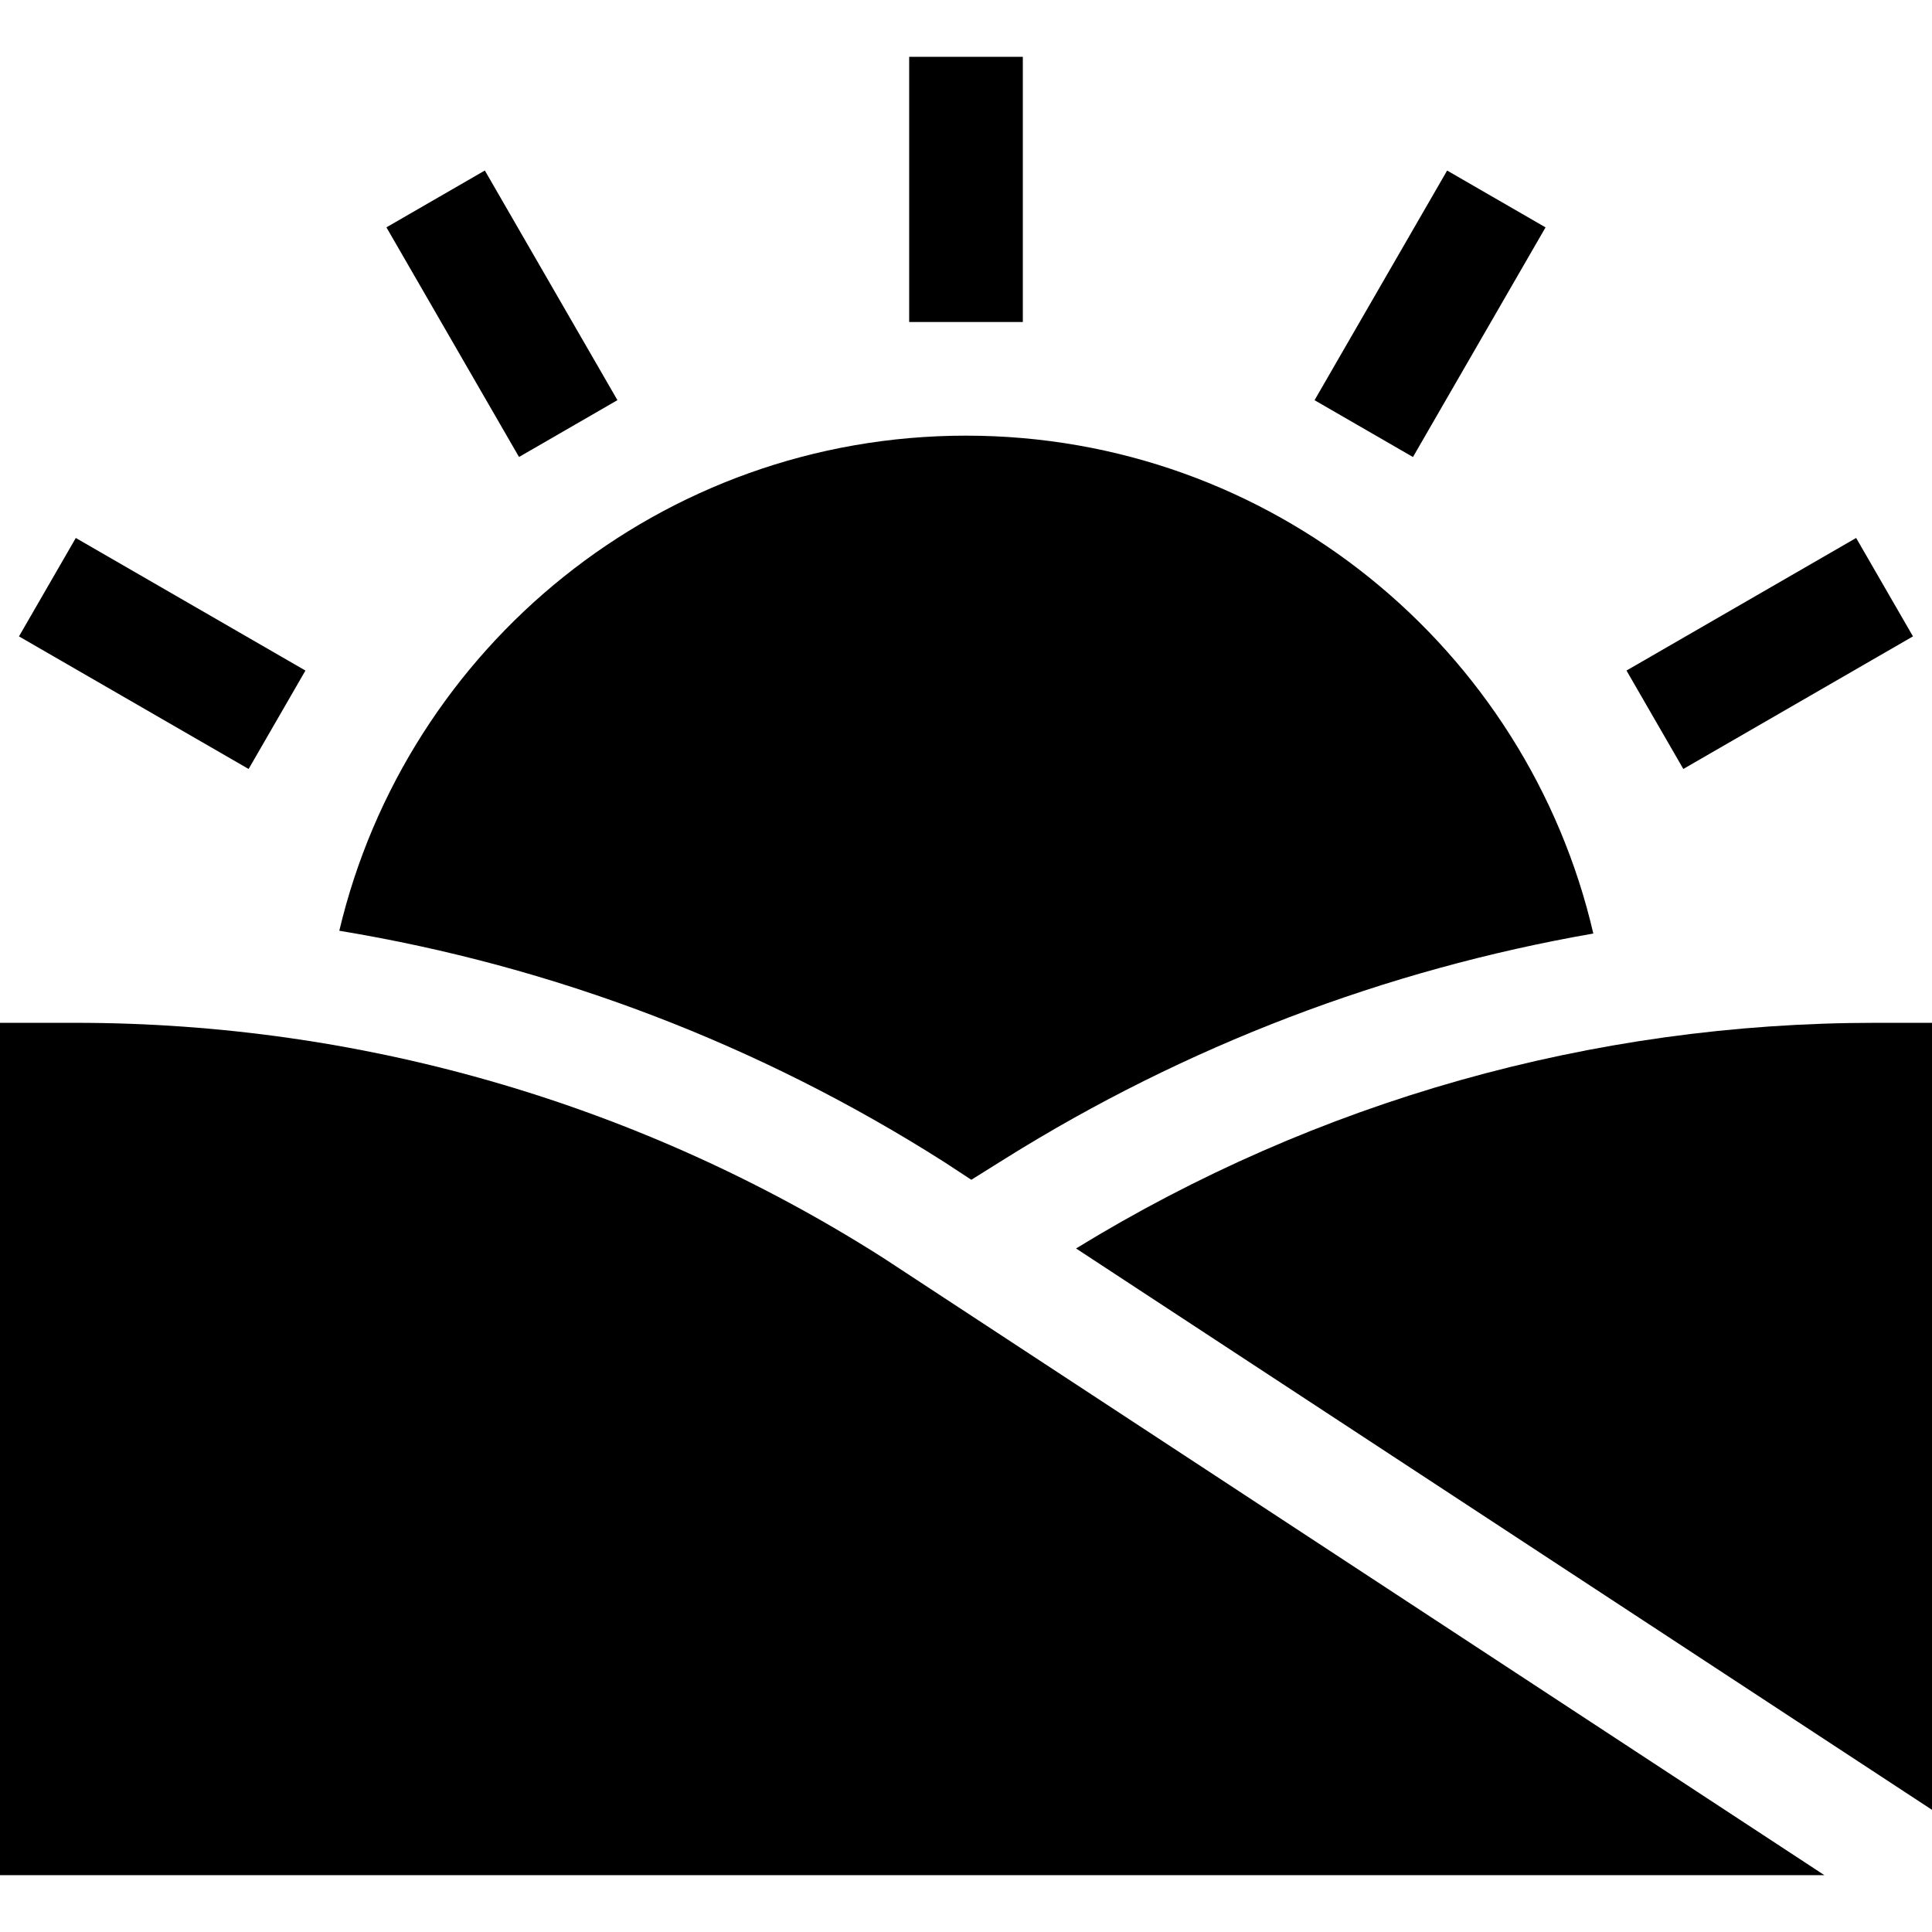
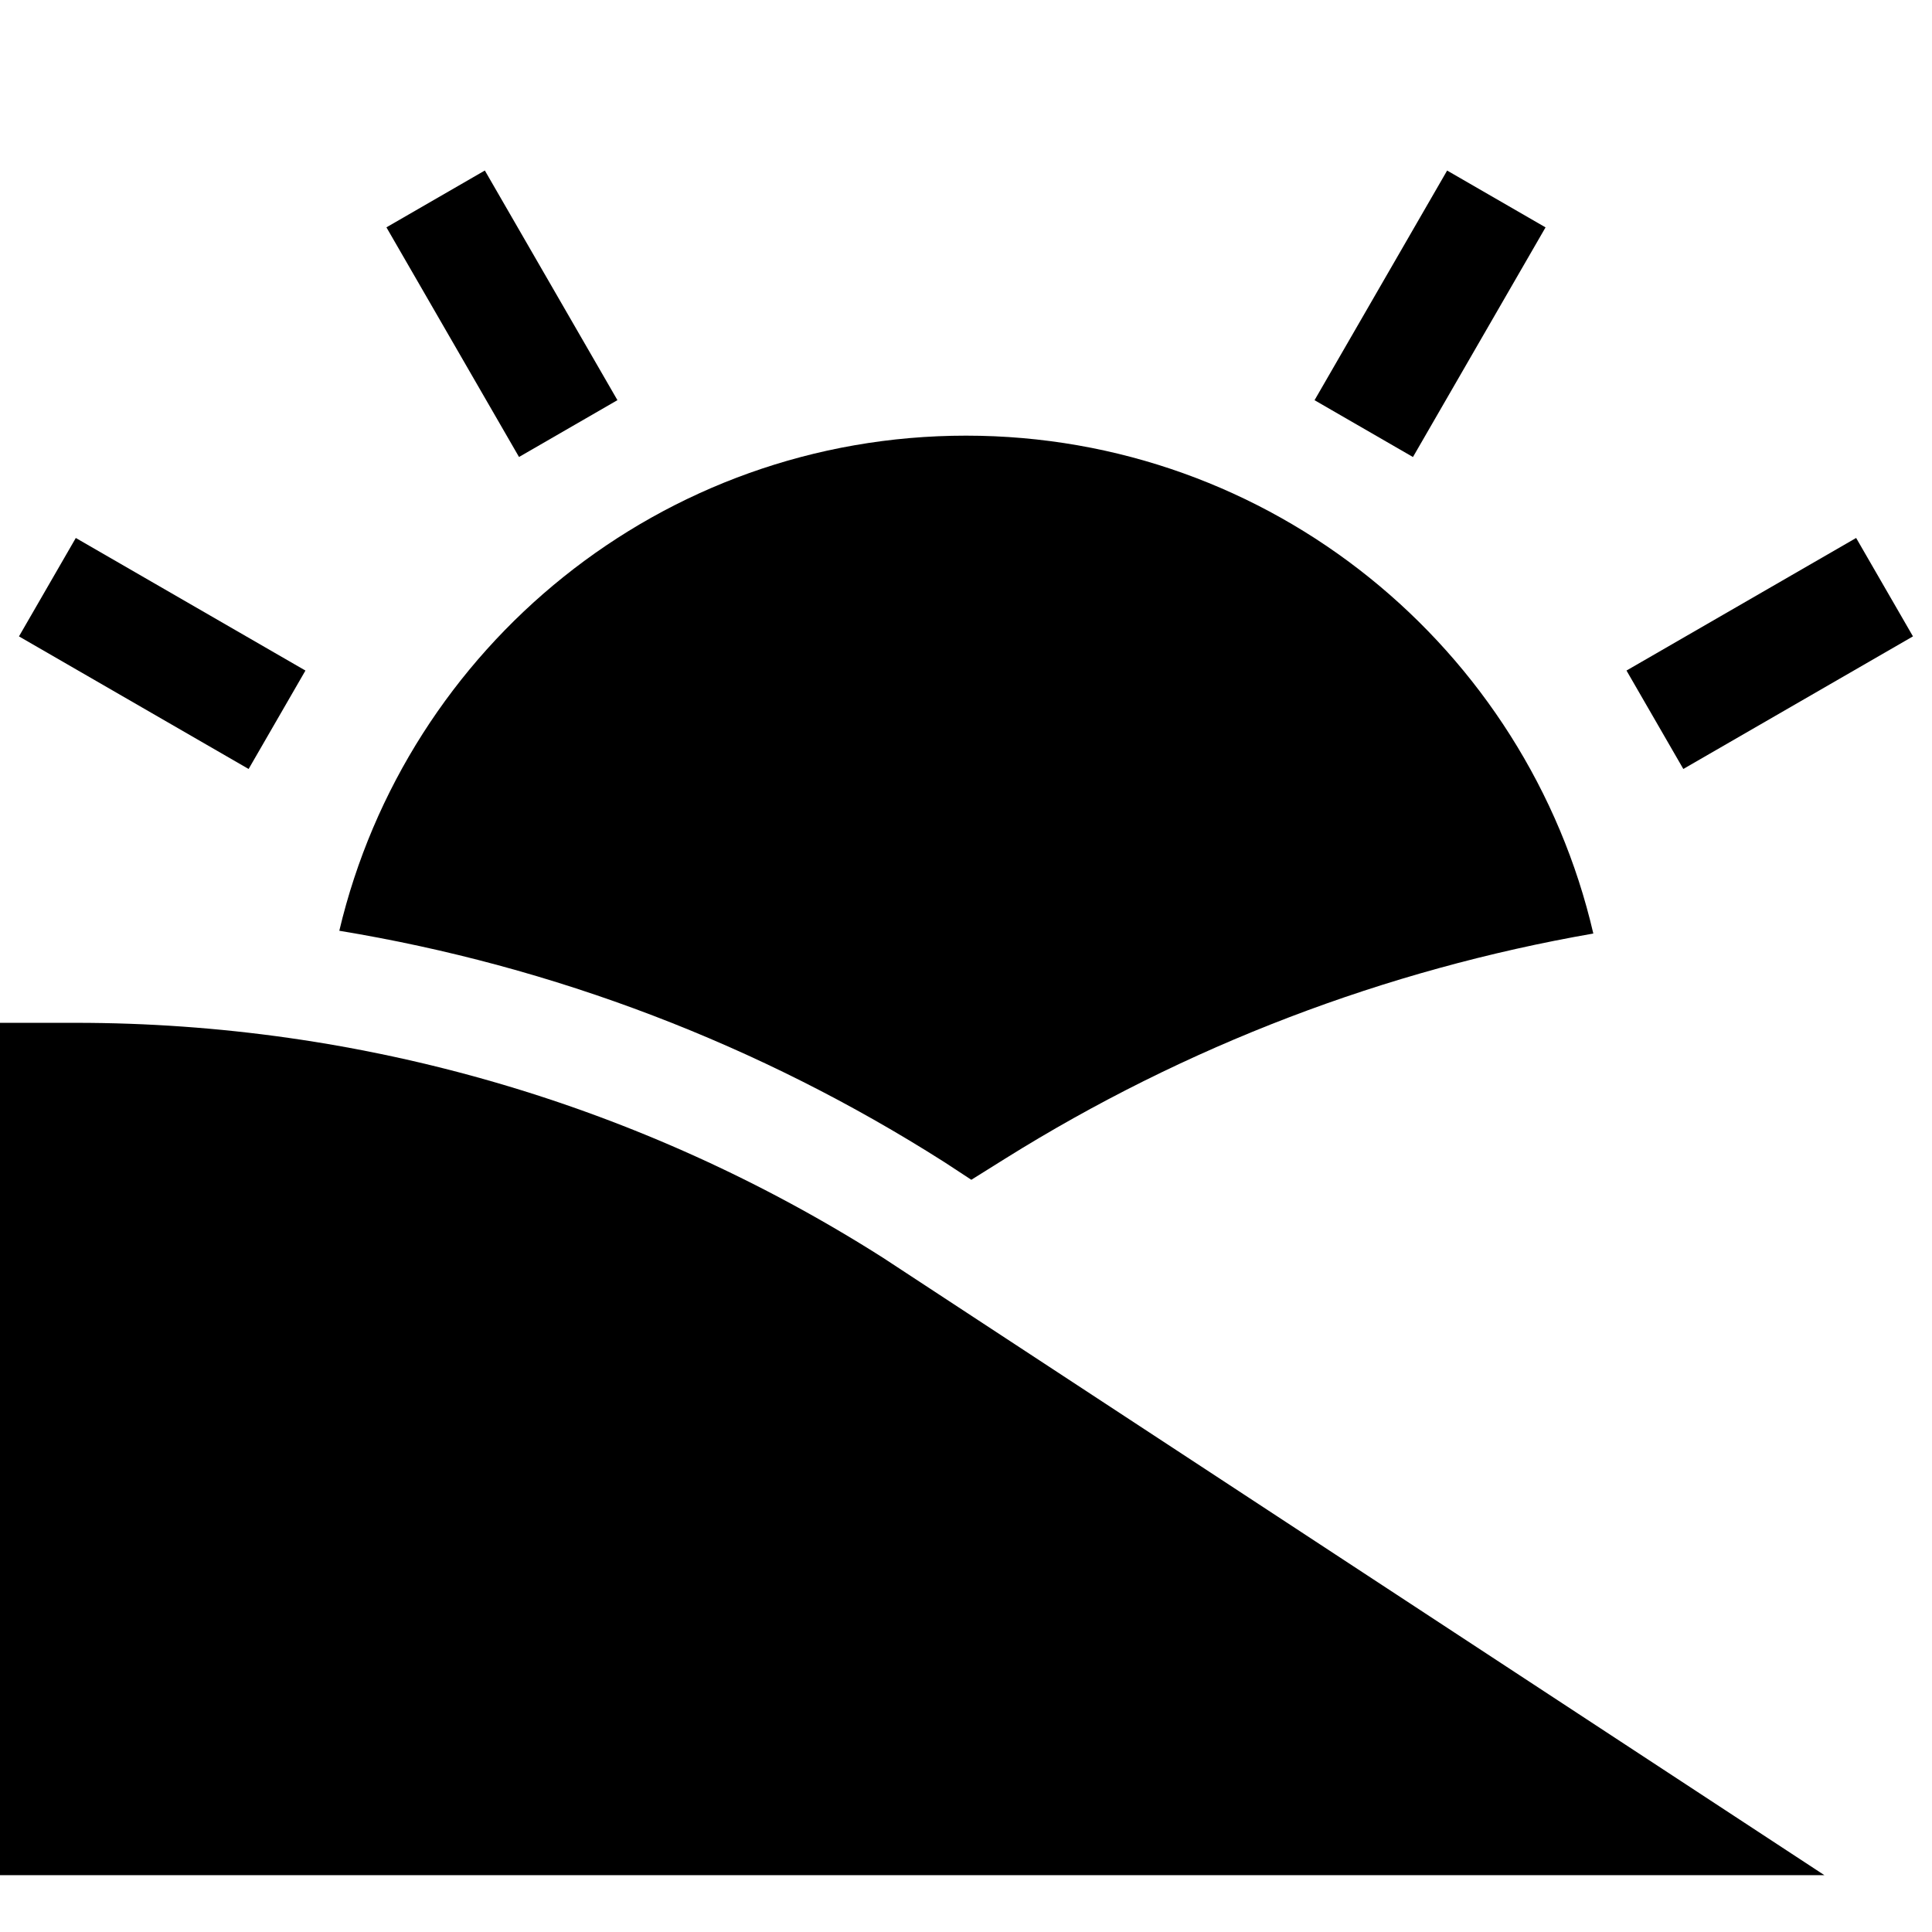
<svg xmlns="http://www.w3.org/2000/svg" id="Layer_1" enable-background="new 0 0 510 510" height="512" viewBox="0 0 510 510" width="512">
  <g>
-     <path d="m240 15h30v70h-30z" />
    <path d="m117.5 47.824h30v70h-30z" transform="matrix(.866 -.5 .5 .866 -23.66 77.346)" />
    <path d="m27.824 137.5h30v70h-30z" transform="matrix(.5 -.866 .866 .5 -127.978 123.337)" />
    <path d="m432.176 157.5h70v30h-70z" transform="matrix(.866 -.5 .5 .866 -23.66 256.701)" />
    <path d="m342.5 67.824h70v30h-70z" transform="matrix(.5 -.866 .866 .5 117.021 368.335)" />
    <g>
-       <path d="m510 477.75v-207.75h-15c-74.57 0-147.429 20.595-210.948 59.565z" />
      <path d="m233.098 332.023c-63.798-40.574-137.488-62.023-213.098-62.023h-20v225h240 241.599z" />
      <path d="m249.292 306.77.173.112 6.94 4.551 8.885-5.553c47.704-29.814 100.422-49.898 155.308-59.452-17.472-75.305-84.978-131.428-165.598-131.428-80.359 0-147.695 55.758-165.432 130.696 56.575 9.321 110.85 29.972 159.724 61.074z" />
    </g>
  </g>
</svg>